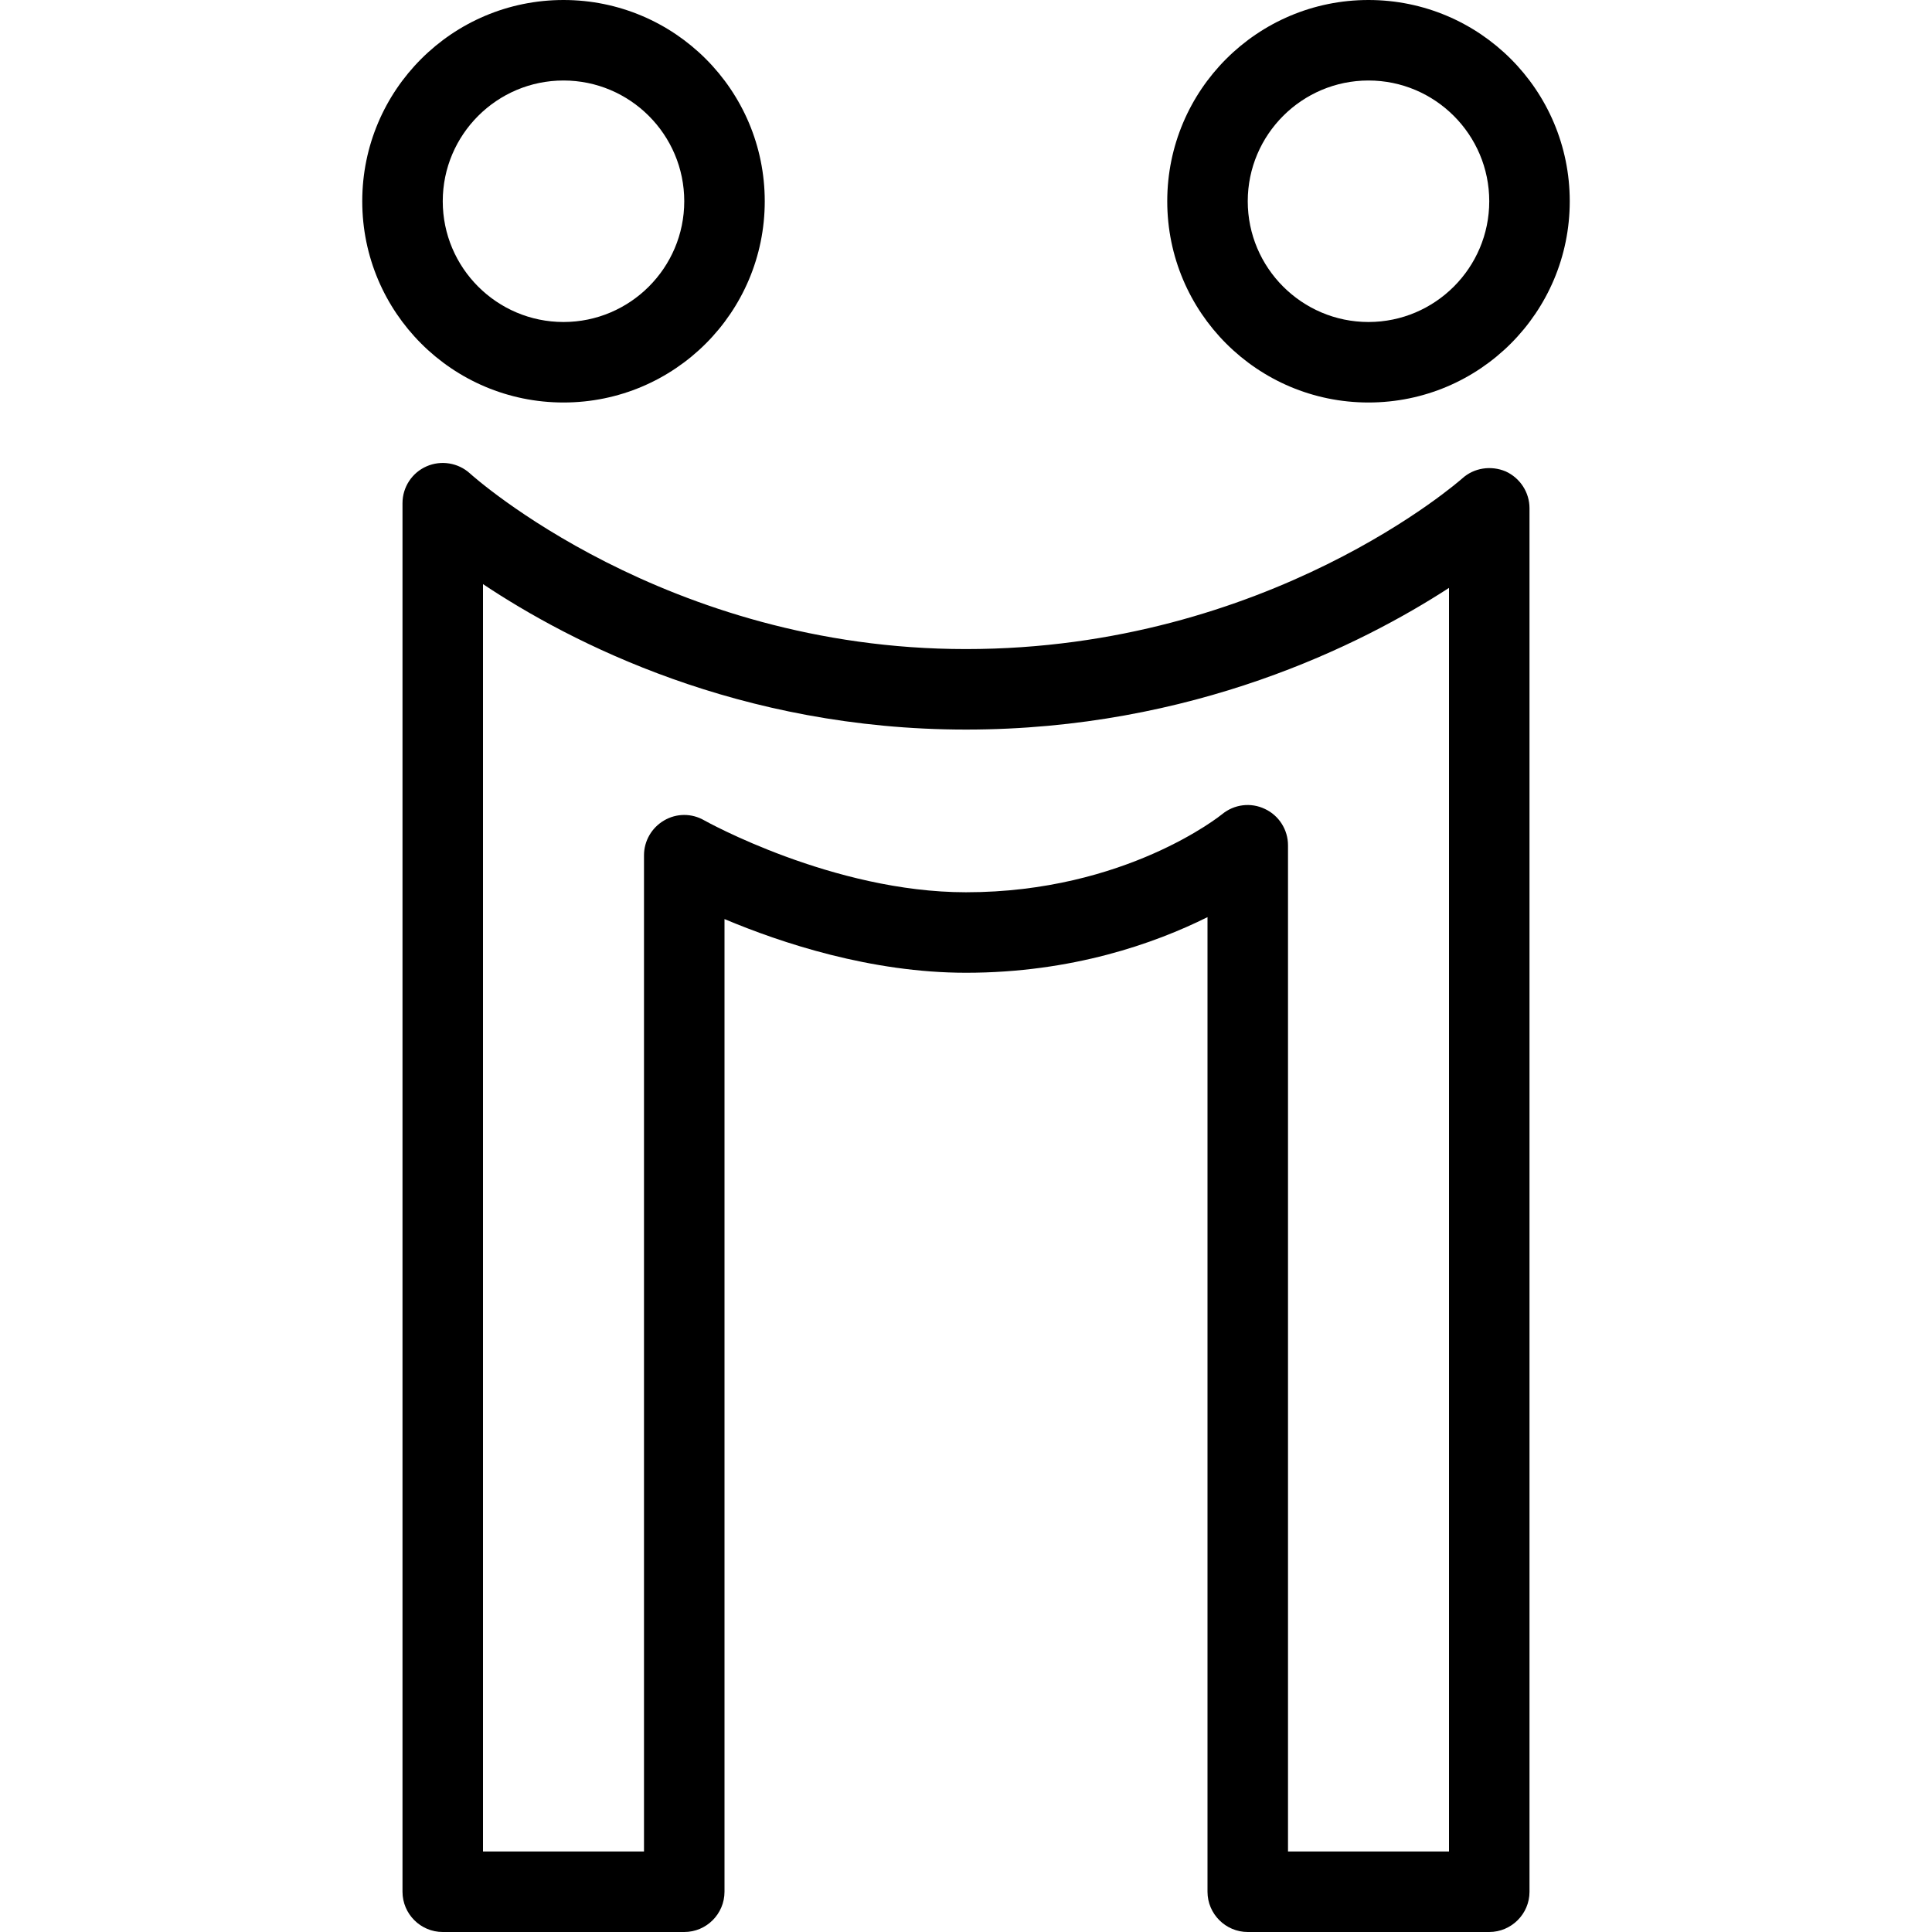
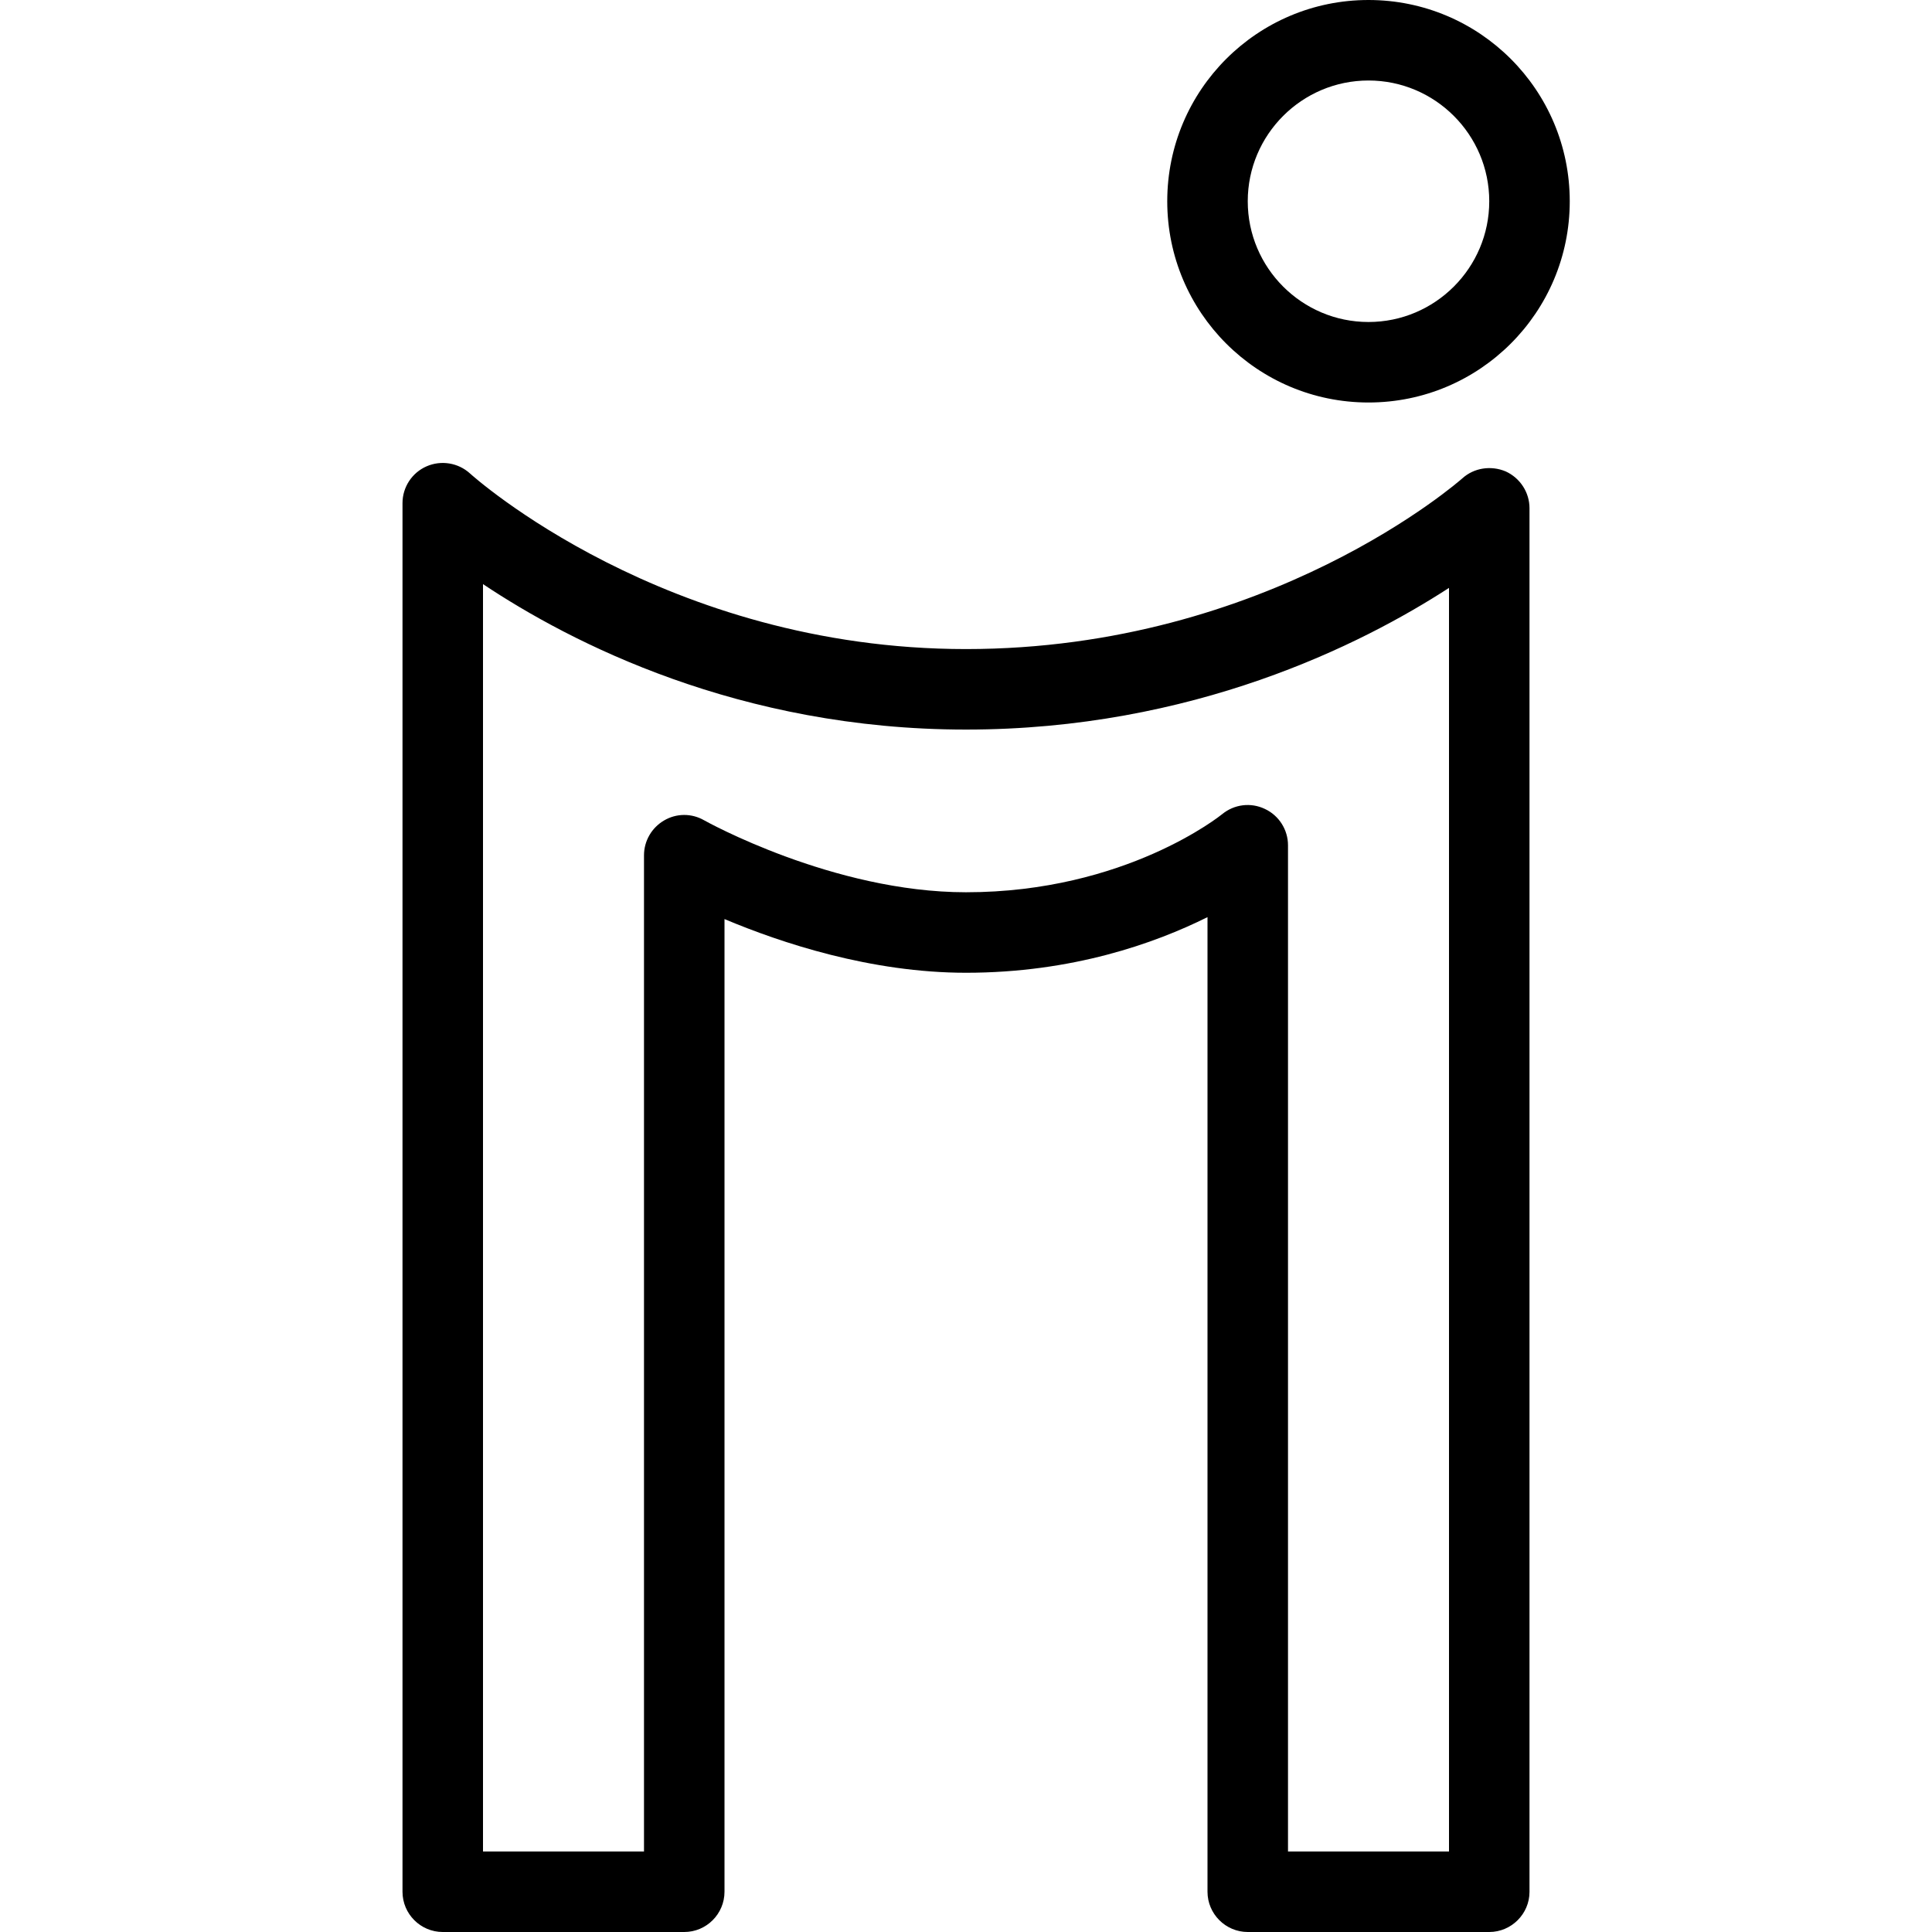
<svg xmlns="http://www.w3.org/2000/svg" enable-background="new 0 0 24 24" height="24px" id="Layer_1" version="1.1" viewBox="0 0 24 24" width="24px" xml:space="preserve">
  <g>
-     <path d="M7,1c0.827,0,1.5,0.673,1.5,1.5S7.827,4,7,4S5.5,3.327,5.5,2.5S6.173,1,7,1 M7,0C5.619,0,4.5,1.119,4.5,2.5S5.619,5,7,5   s2.5-1.119,2.5-2.5S8.381,0,7,0L7,0z" />
    <path d="M17,1c0.827,0,1.5,0.673,1.5,1.5S17.827,4,17,4s-1.5-0.673-1.5-1.5S16.173,1,17,1 M17,0c-1.381,0-2.5,1.119-2.5,2.5   S15.619,5,17,5s2.5-1.119,2.5-2.5S18.381,0,17,0L17,0z" />
    <path d="M18.5,24h-3c-0.275,0-0.5-0.225-0.5-0.5V11.393c-0.655,0.326-1.682,0.691-3,0.691c-1.181,0-2.297-0.371-3-0.667V23.5   C9,23.775,8.776,24,8.5,24h-3C5.224,24,5,23.775,5,23.5V6.25c0-0.198,0.118-0.378,0.299-0.457c0.181-0.079,0.393-0.045,0.54,0.089   C5.863,5.904,8.258,8.063,12,8.063c3.766,0,6.143-2.101,6.166-2.121c0.146-0.132,0.357-0.162,0.538-0.086   C18.884,5.938,19,6.117,19,6.313v17.188C19,23.775,18.775,24,18.5,24z M16,23h2V7.303c-1.087,0.705-3.184,1.76-6,1.76   c-2.816,0-4.911-1.08-6-1.807V23h2V10.625c0-0.178,0.095-0.342,0.248-0.432c0.155-0.092,0.344-0.092,0.499-0.003   c0.016,0.009,1.601,0.894,3.253,0.894c1.984,0,3.17-0.96,3.182-0.97c0.15-0.123,0.356-0.149,0.531-0.065   C15.889,10.131,16,10.309,16,10.5V23z" />
  </g>
</svg>